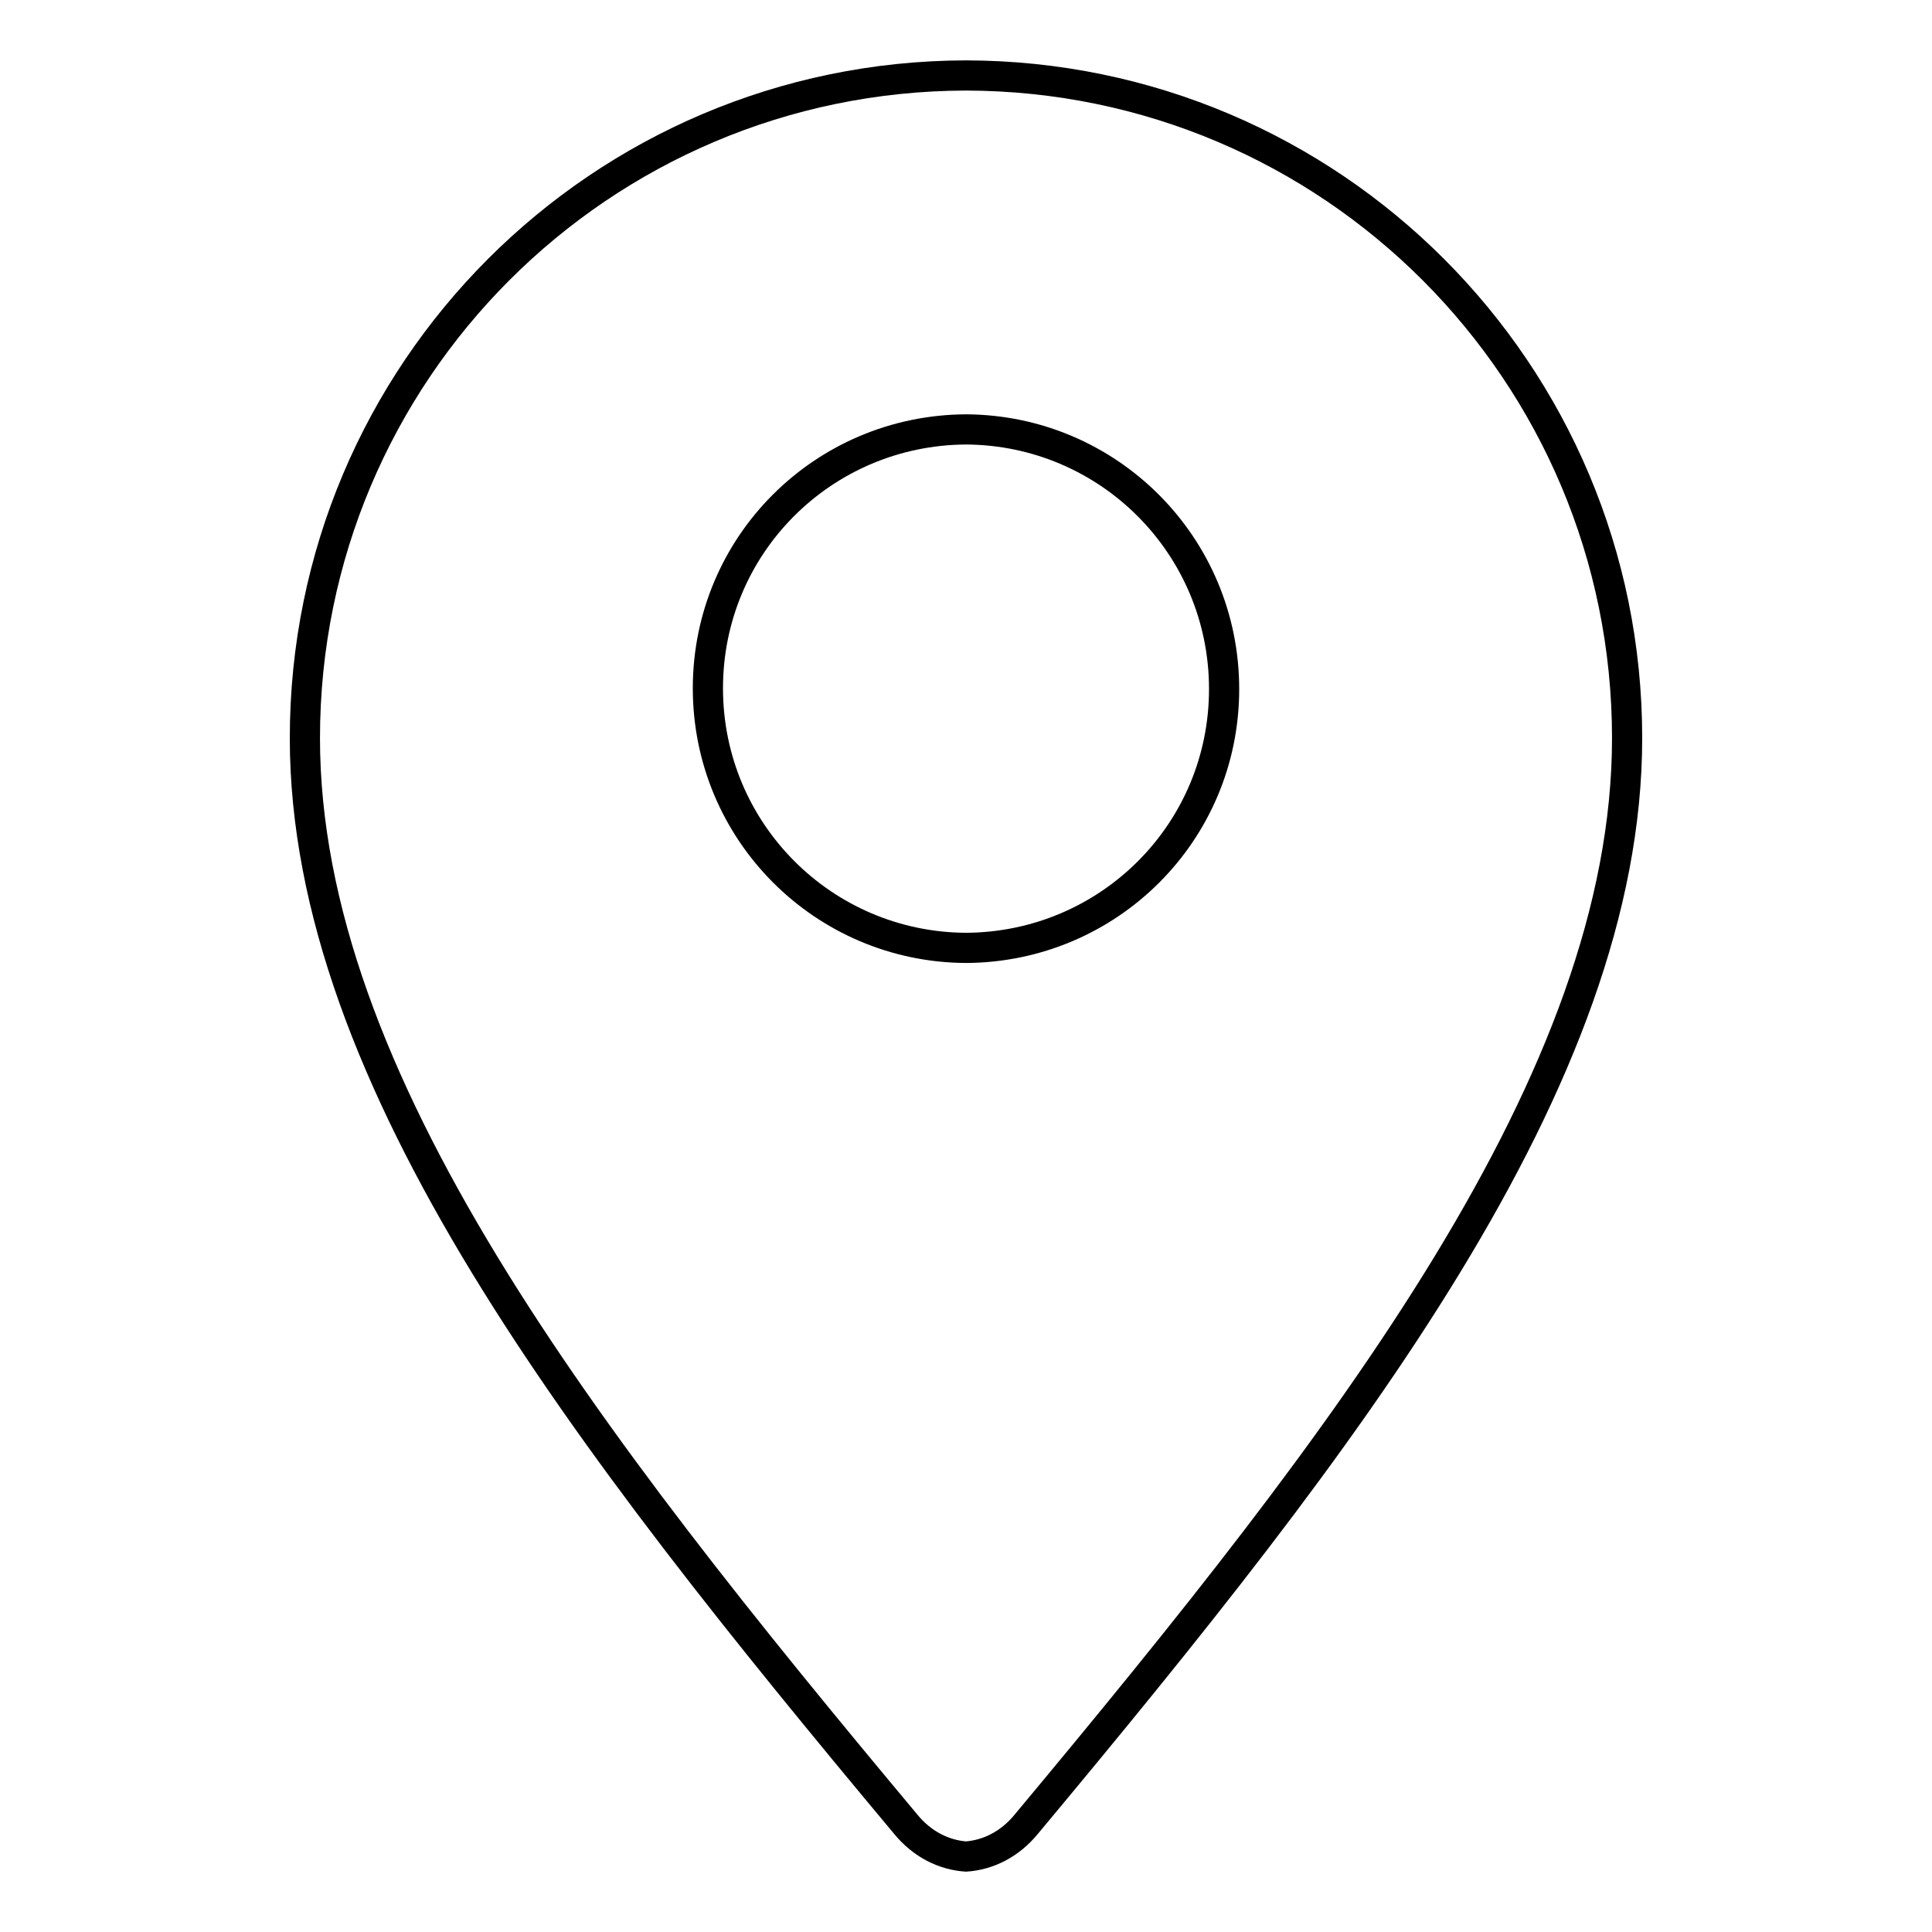
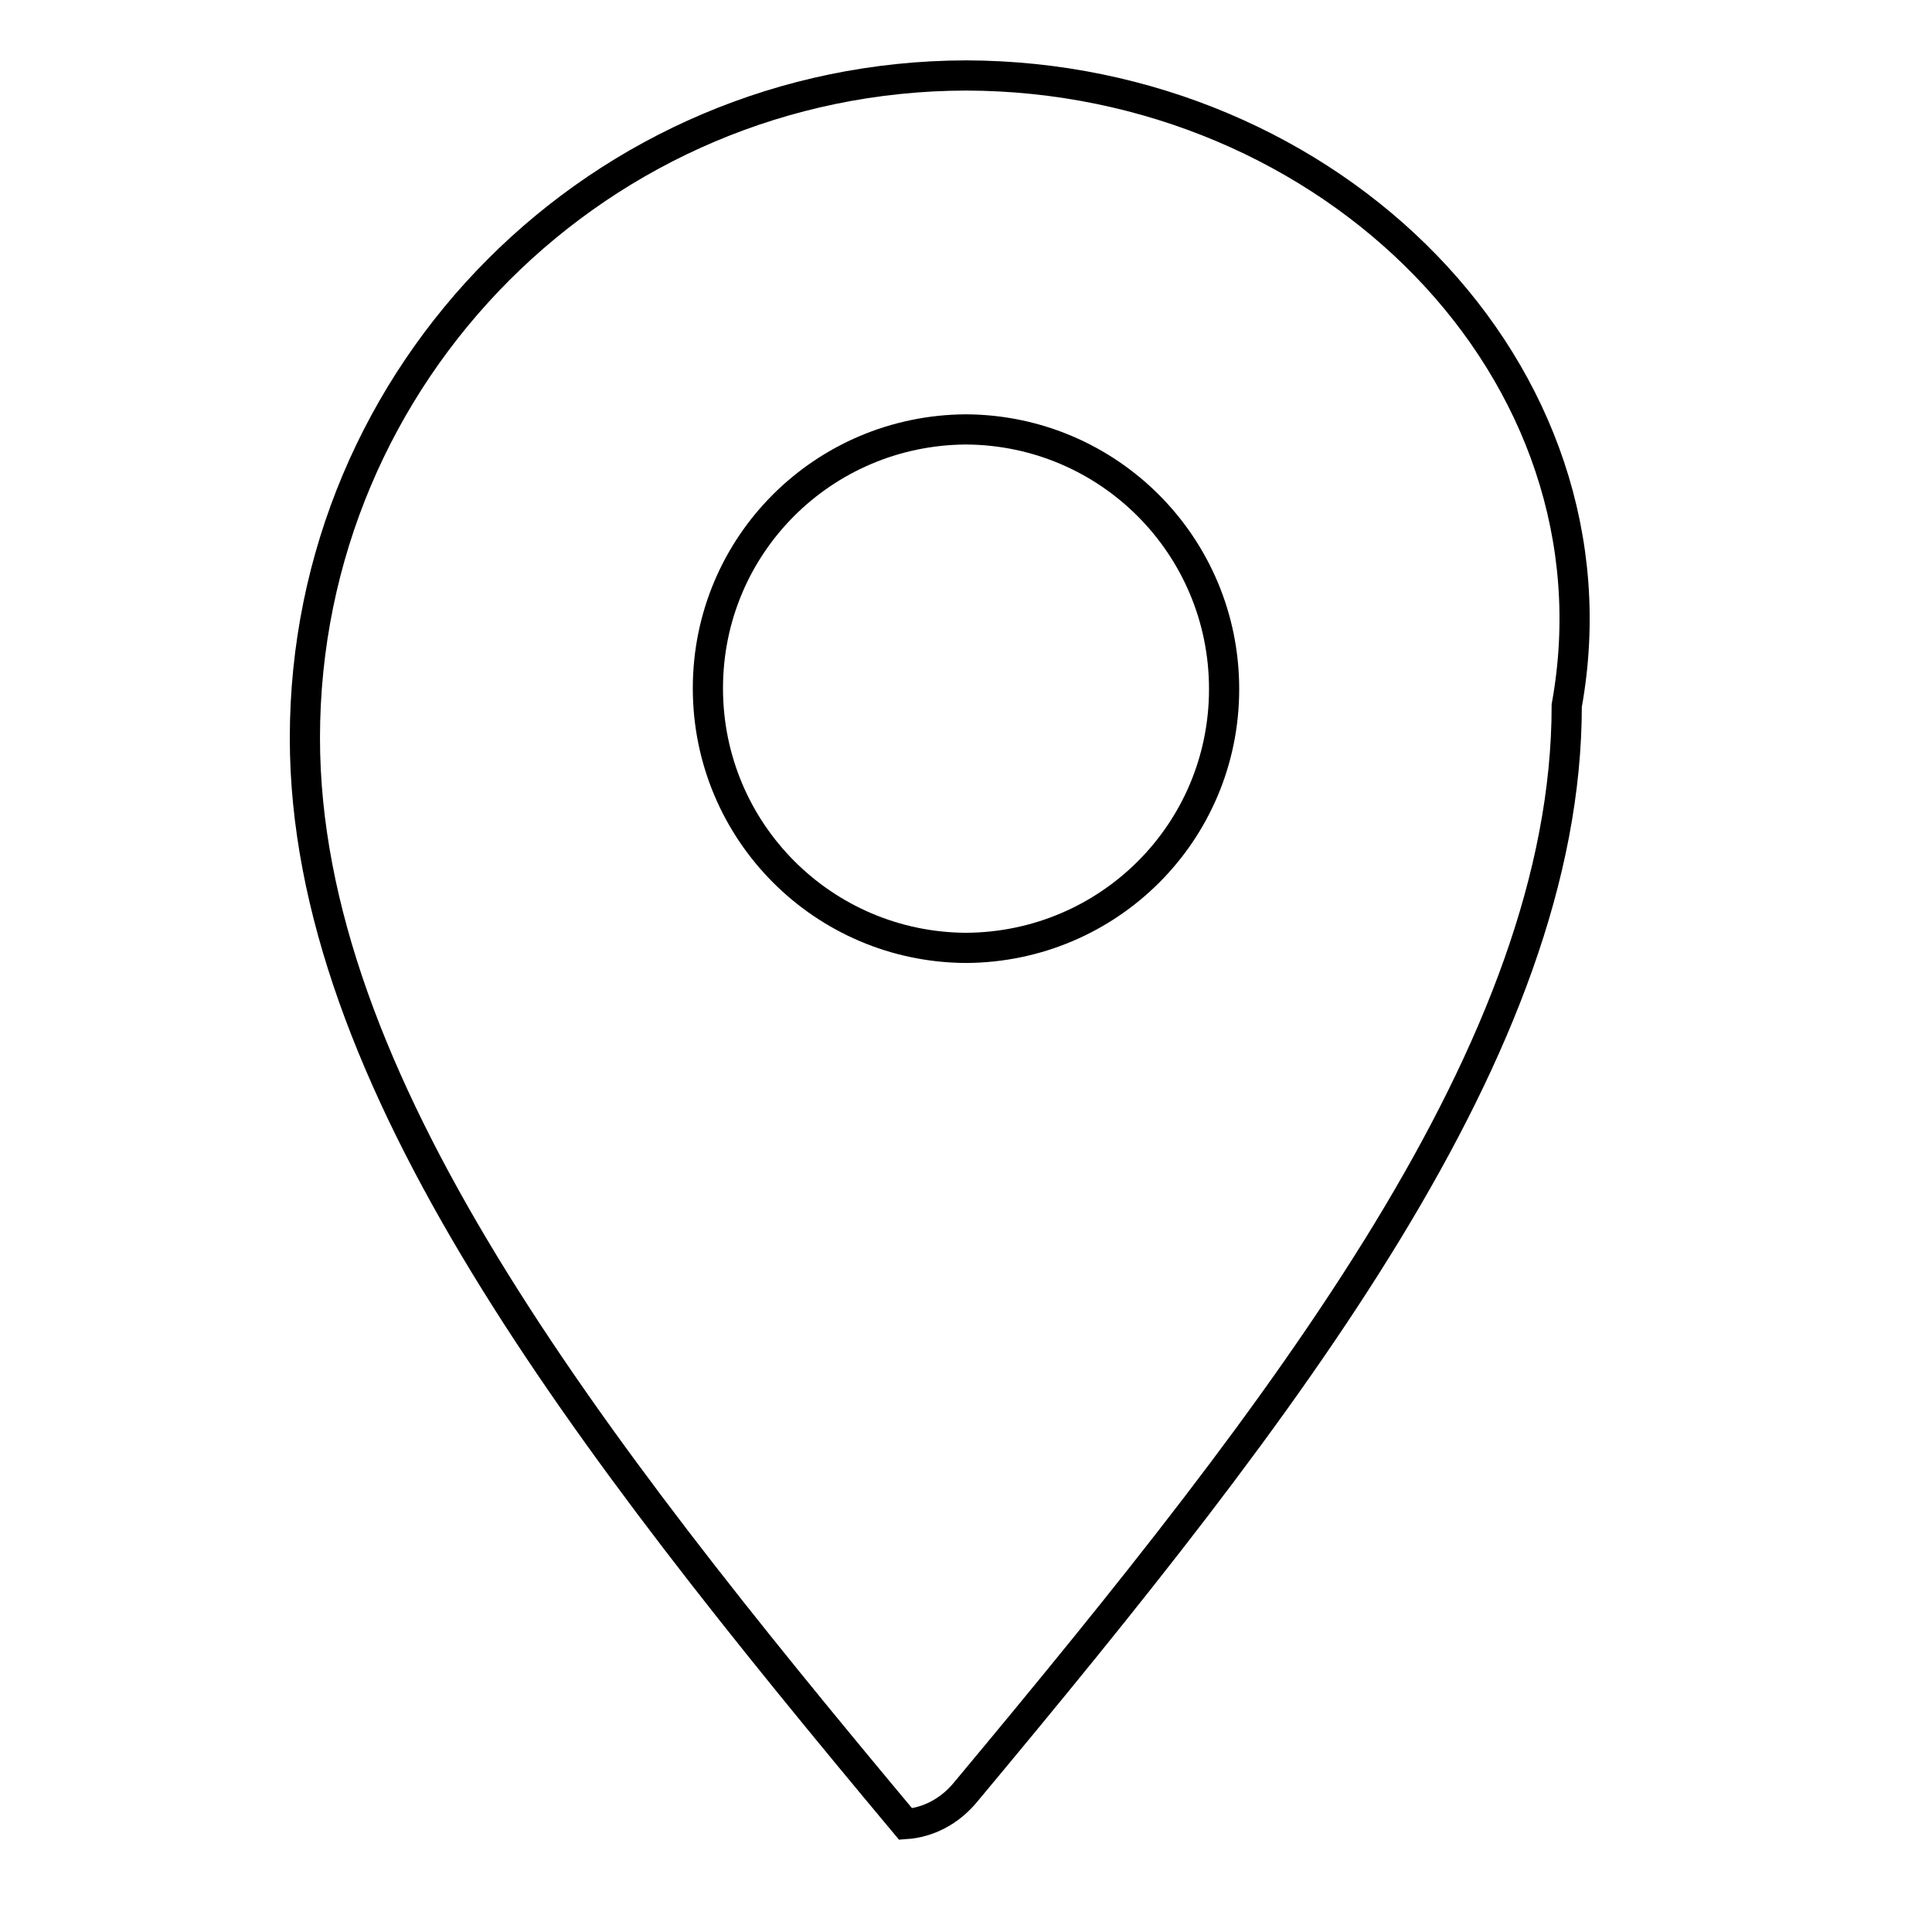
<svg xmlns="http://www.w3.org/2000/svg" version="1.1" x="0px" y="0px" viewBox="0 0 256 256" enable-background="new 0 0 256 256" xml:space="preserve">
  <g>
-     <path stroke-width="4" fill-opacity="0" stroke="#000000" d="M128,10c-48.4,0.1-87.6,39.3-87.6,87.8c0,45.2,36.9,92.8,79.6,143.9c2.2,2.7,5.1,4.1,8,4.3 c2.9-0.2,5.8-1.6,8-4.3c42.7-51.2,79.6-98.7,79.6-143.9C215.6,49.3,176.4,10.1,128,10L128,10z M128,125.6 c-18.9-0.1-34.2-15.4-34.2-34.4S109.1,57,128,56.9c18.9,0.1,34.2,15.4,34.2,34.4S146.9,125.5,128,125.6z" />
+     <path stroke-width="4" fill-opacity="0" stroke="#000000" d="M128,10c-48.4,0.1-87.6,39.3-87.6,87.8c0,45.2,36.9,92.8,79.6,143.9c2.9-0.2,5.8-1.6,8-4.3c42.7-51.2,79.6-98.7,79.6-143.9C215.6,49.3,176.4,10.1,128,10L128,10z M128,125.6 c-18.9-0.1-34.2-15.4-34.2-34.4S109.1,57,128,56.9c18.9,0.1,34.2,15.4,34.2,34.4S146.9,125.5,128,125.6z" />
  </g>
</svg>